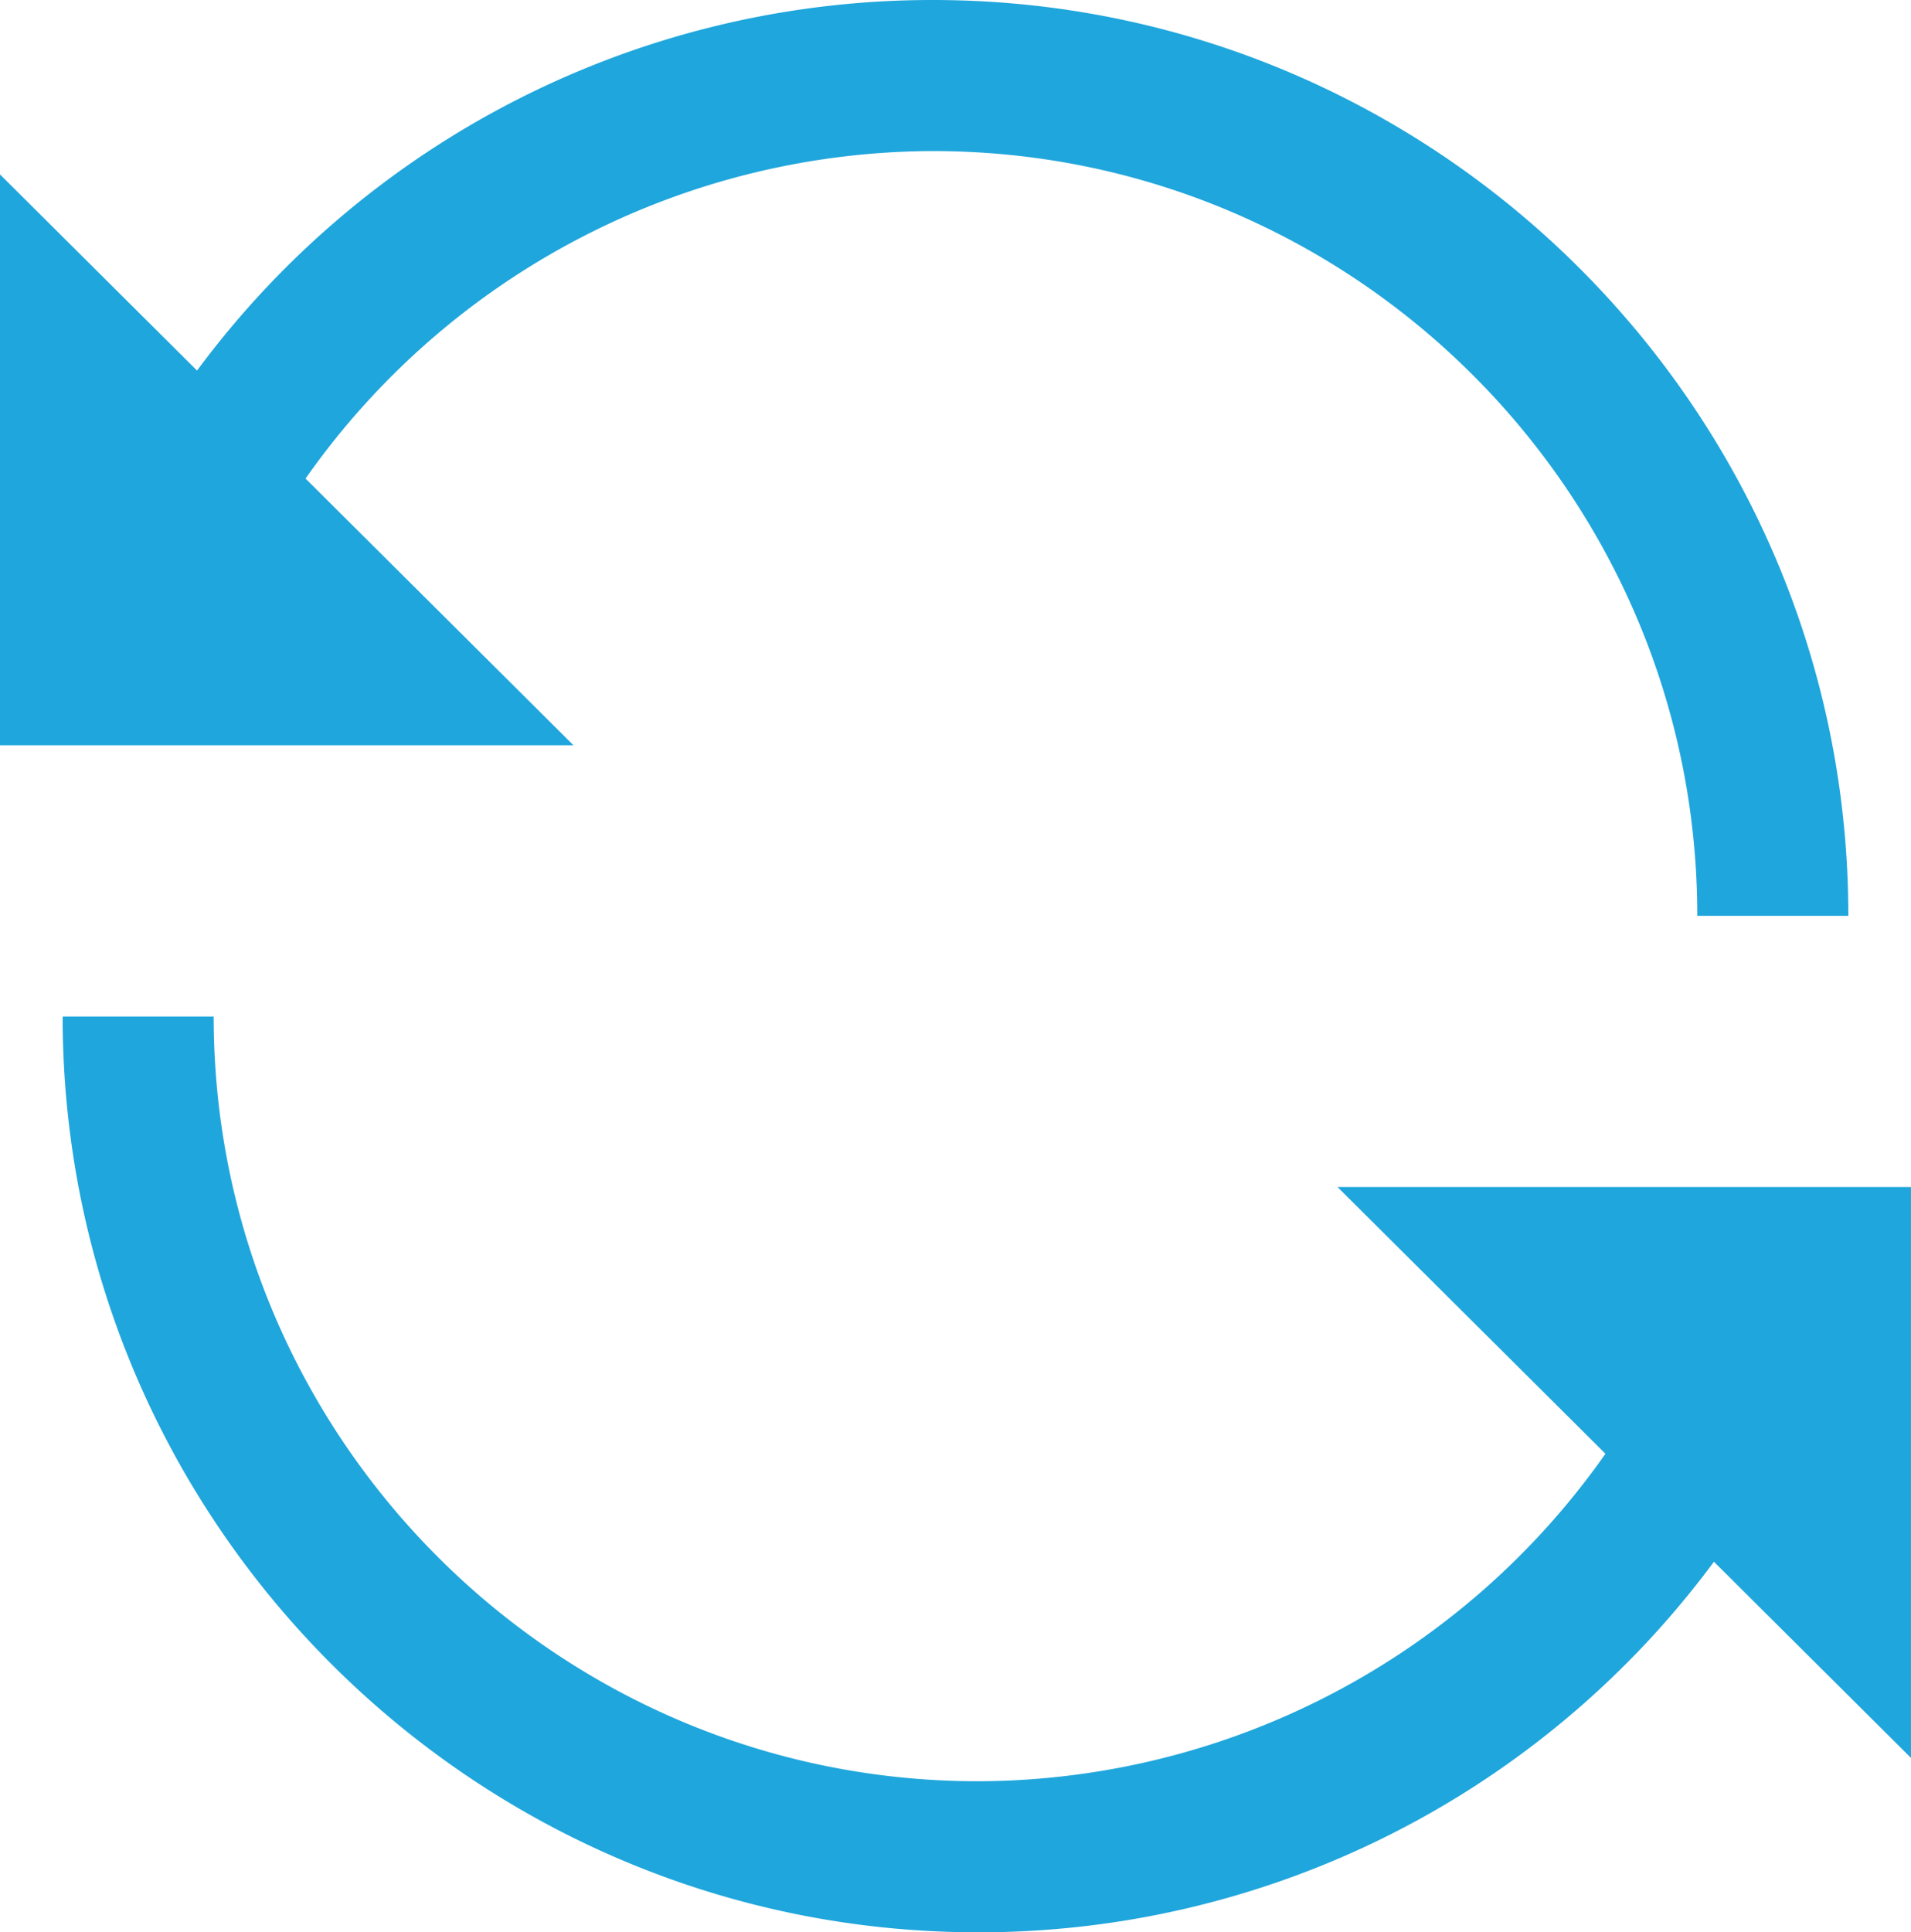
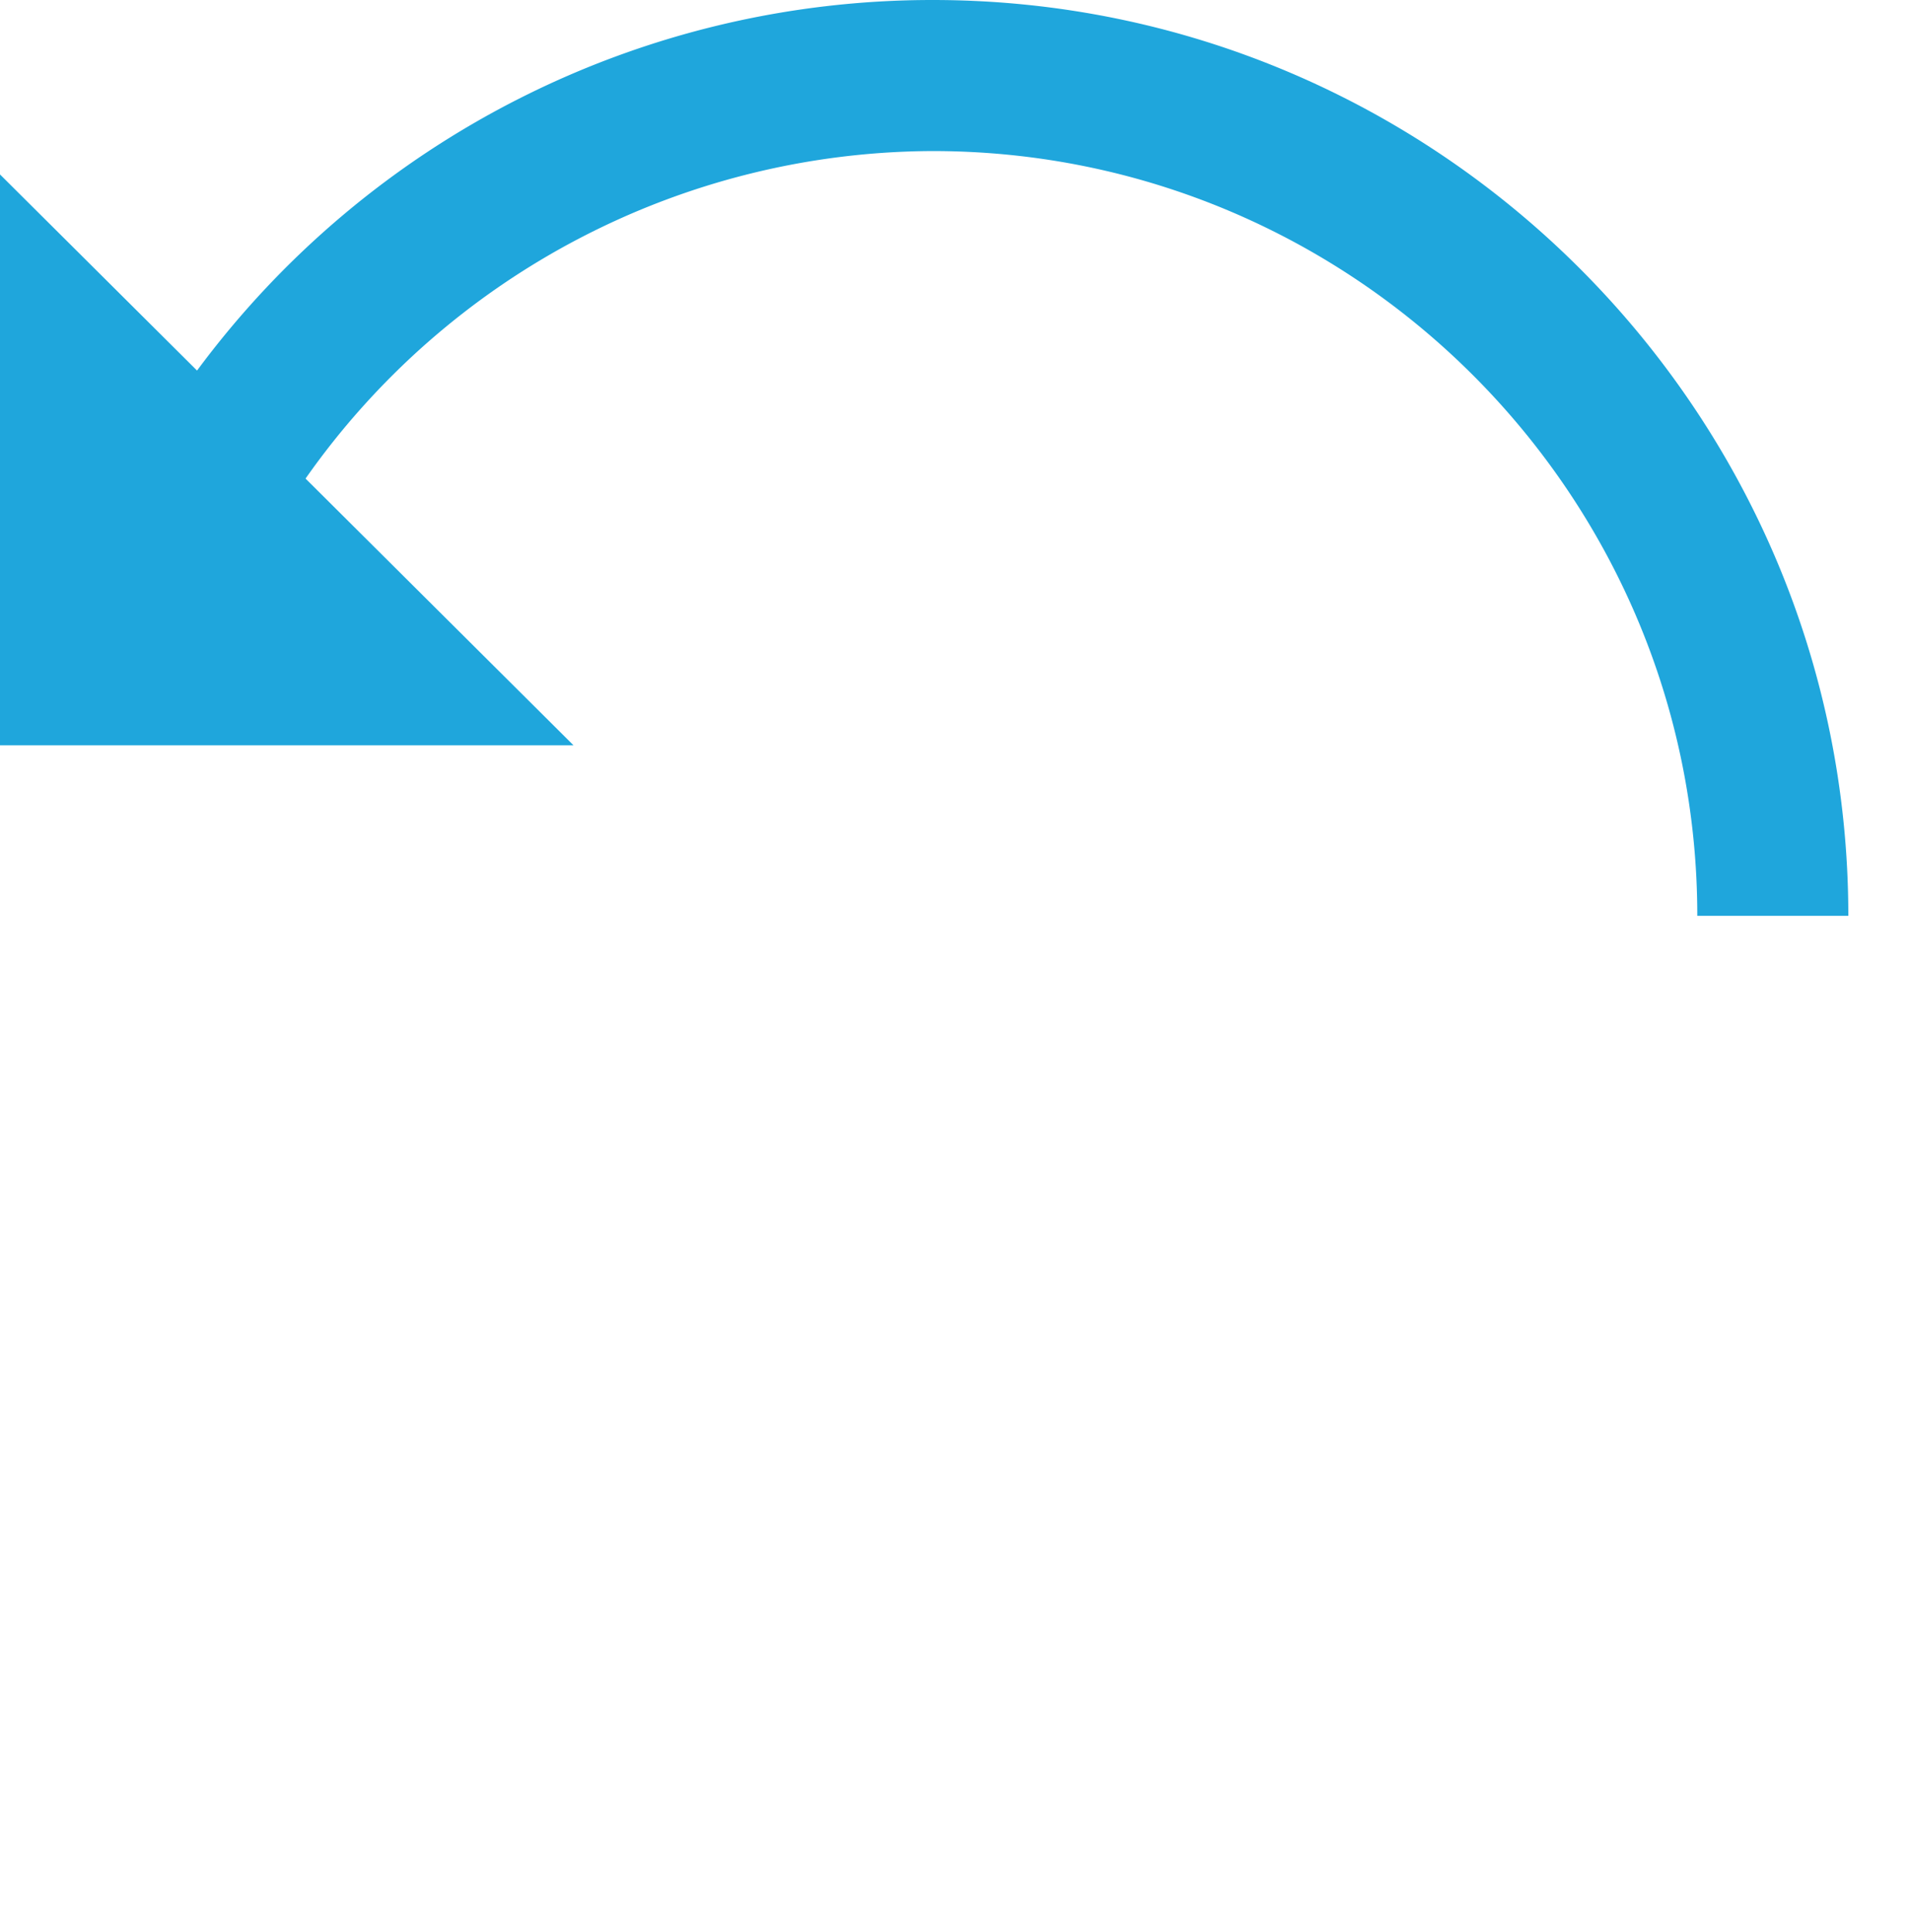
<svg xmlns="http://www.w3.org/2000/svg" width="379.586" height="383.749" viewBox="0 0 379.586 383.749">
  <g id="refresh" transform="translate(-2.081)">
    <path id="Path_427" data-name="Path 427" d="M62.772,95.042A152.8,152.8,0,0,1,187.343,30c83.743,0,151.874,68.13,151.874,151.874h30C369.217,81.588,287.629,0,187.343,0A181.668,181.668,0,0,0,41.221,73.593L2.081,34.641V148.006h113.91Z" fill="#1fa6dc" />
-     <path id="Path_428" data-name="Path 428" d="M381.667,235.742H267.757l53.219,52.965A152.806,152.806,0,0,1,196.4,353.749c-83.744,0-151.874-68.13-151.874-151.874h-30c0,100.286,81.588,181.874,181.874,181.874a181.664,181.664,0,0,0,146.122-73.594l39.139,38.952V235.742Z" fill="#1fa6dc" />
  </g>
</svg>